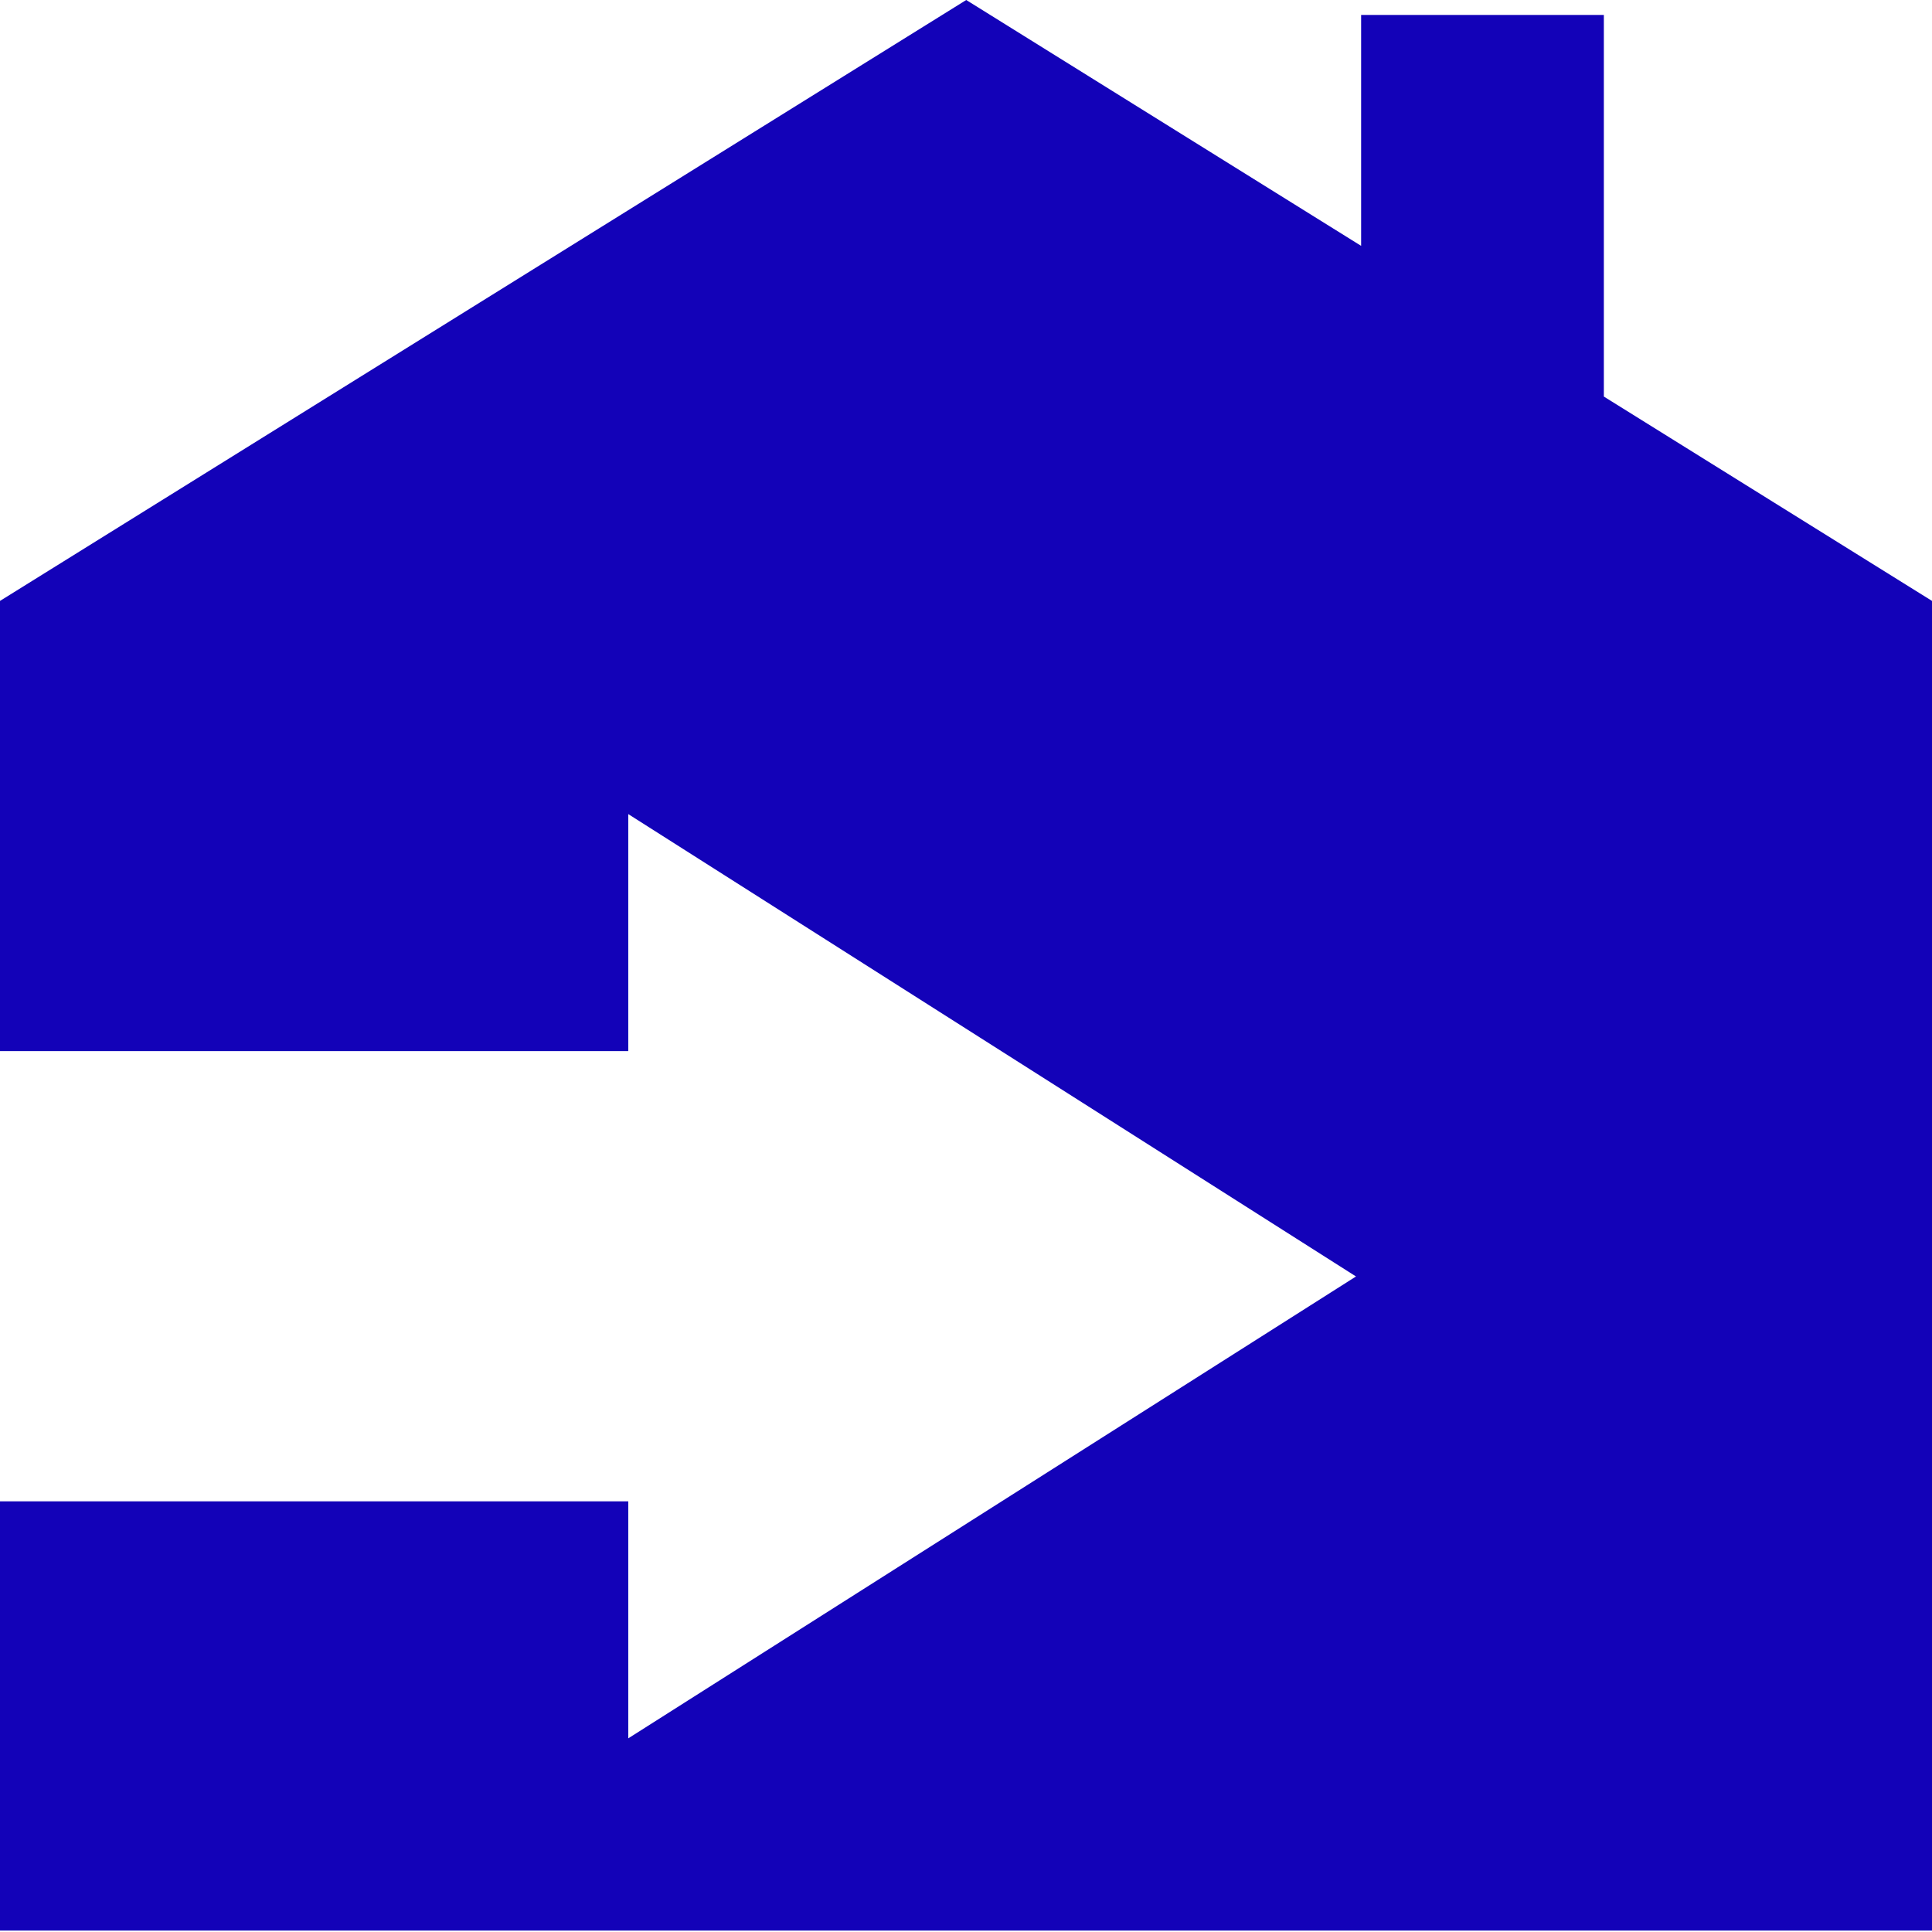
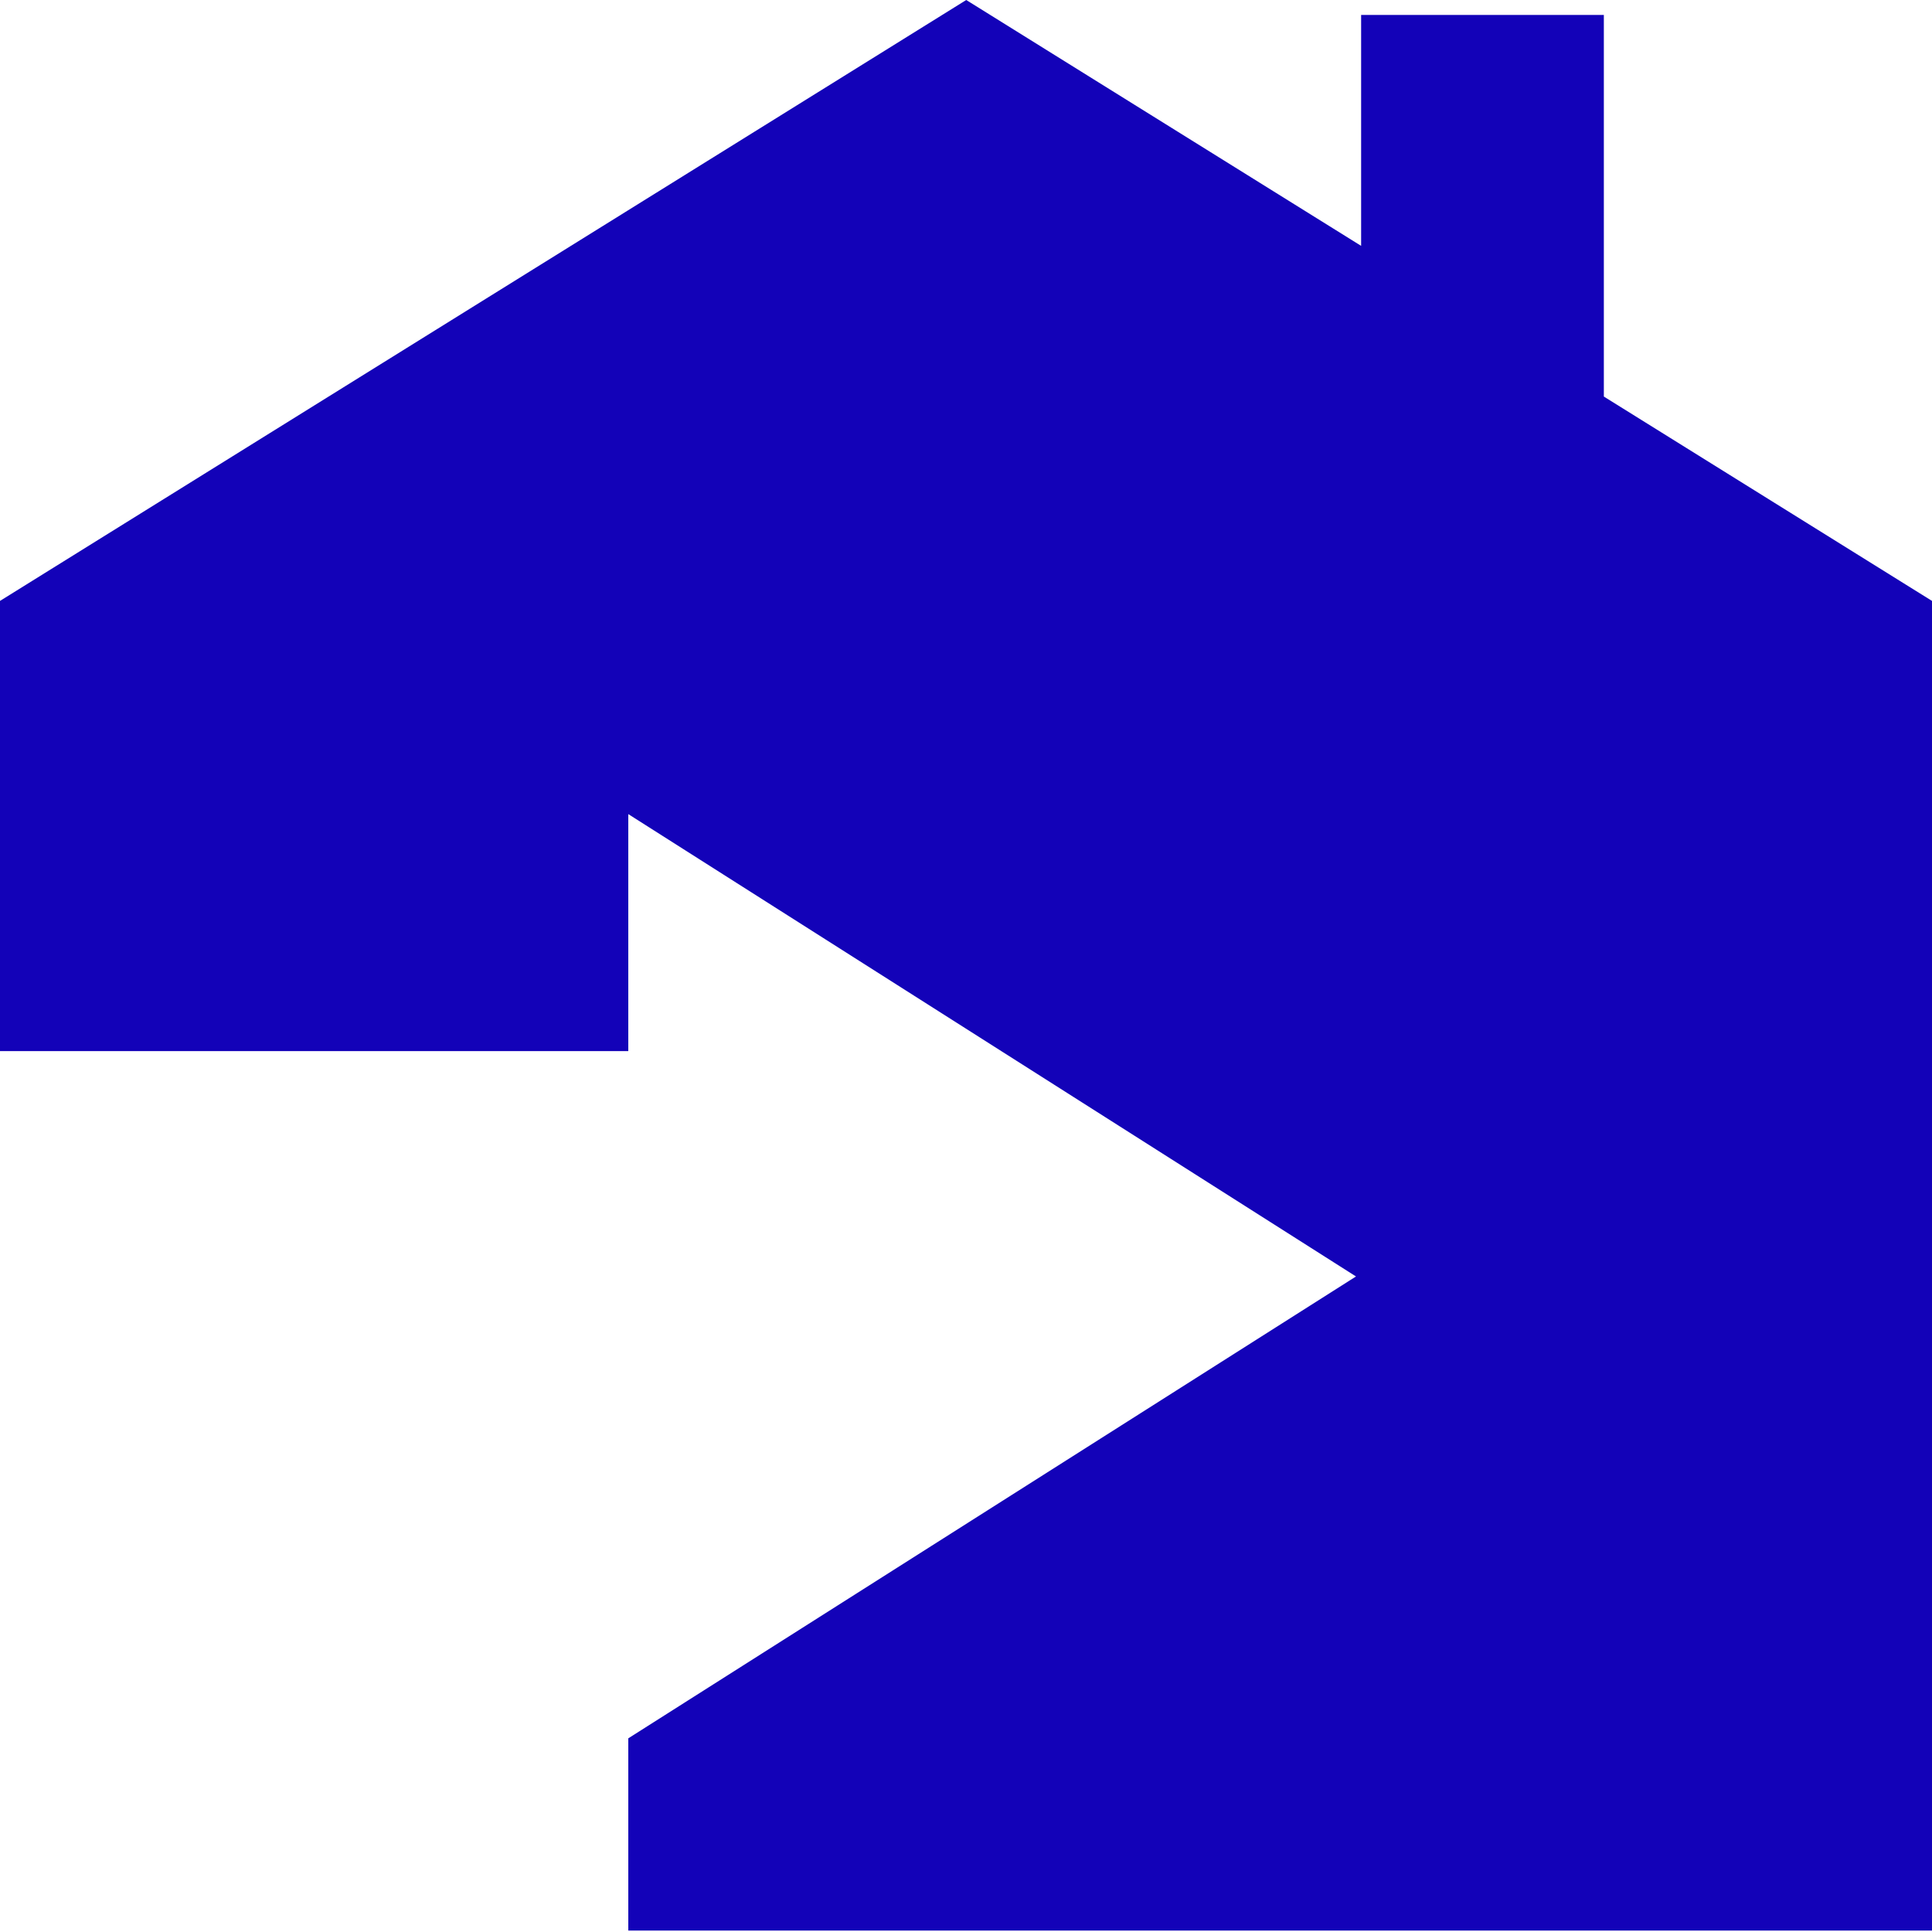
<svg xmlns="http://www.w3.org/2000/svg" width="128" height="128" viewBox="0 0 128 128" fill="none">
-   <path d="M106.259 26.273V0.989H90.178V16.289L64.016 0L0 39.812V69.639H41.626V53.937L89.838 84.569L41.626 115.169V99.467H0V127.904H128V39.812L106.259 26.273Z" fill="#1302B8" />
+   <path d="M106.259 26.273V0.989H90.178V16.289L64.016 0L0 39.812V69.639H41.626V53.937L89.838 84.569L41.626 115.169V99.467V127.904H128V39.812L106.259 26.273Z" fill="#1302B8" />
  <style>
        path { fill: #1302B8; }
        @media (prefers-color-scheme: dark) {
            path { fill: #1302B8; }
        }
    </style>
</svg>